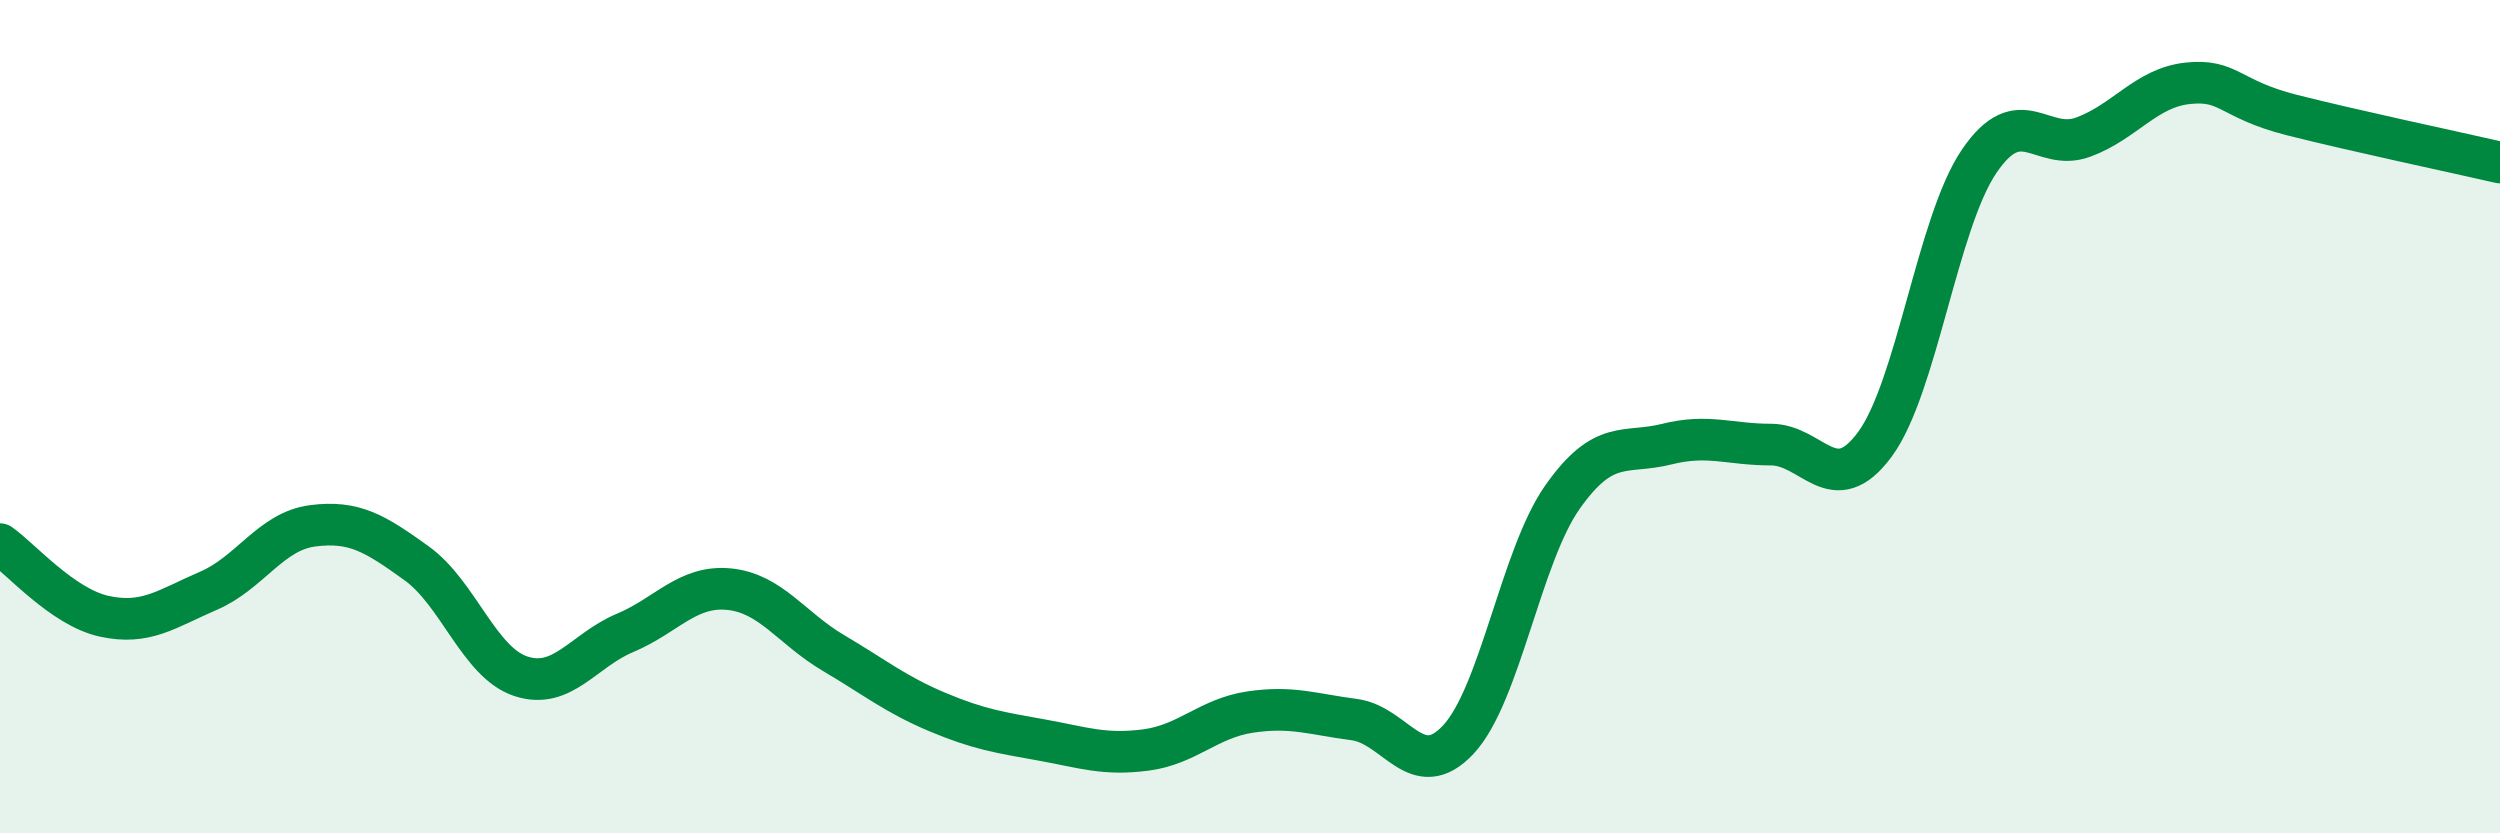
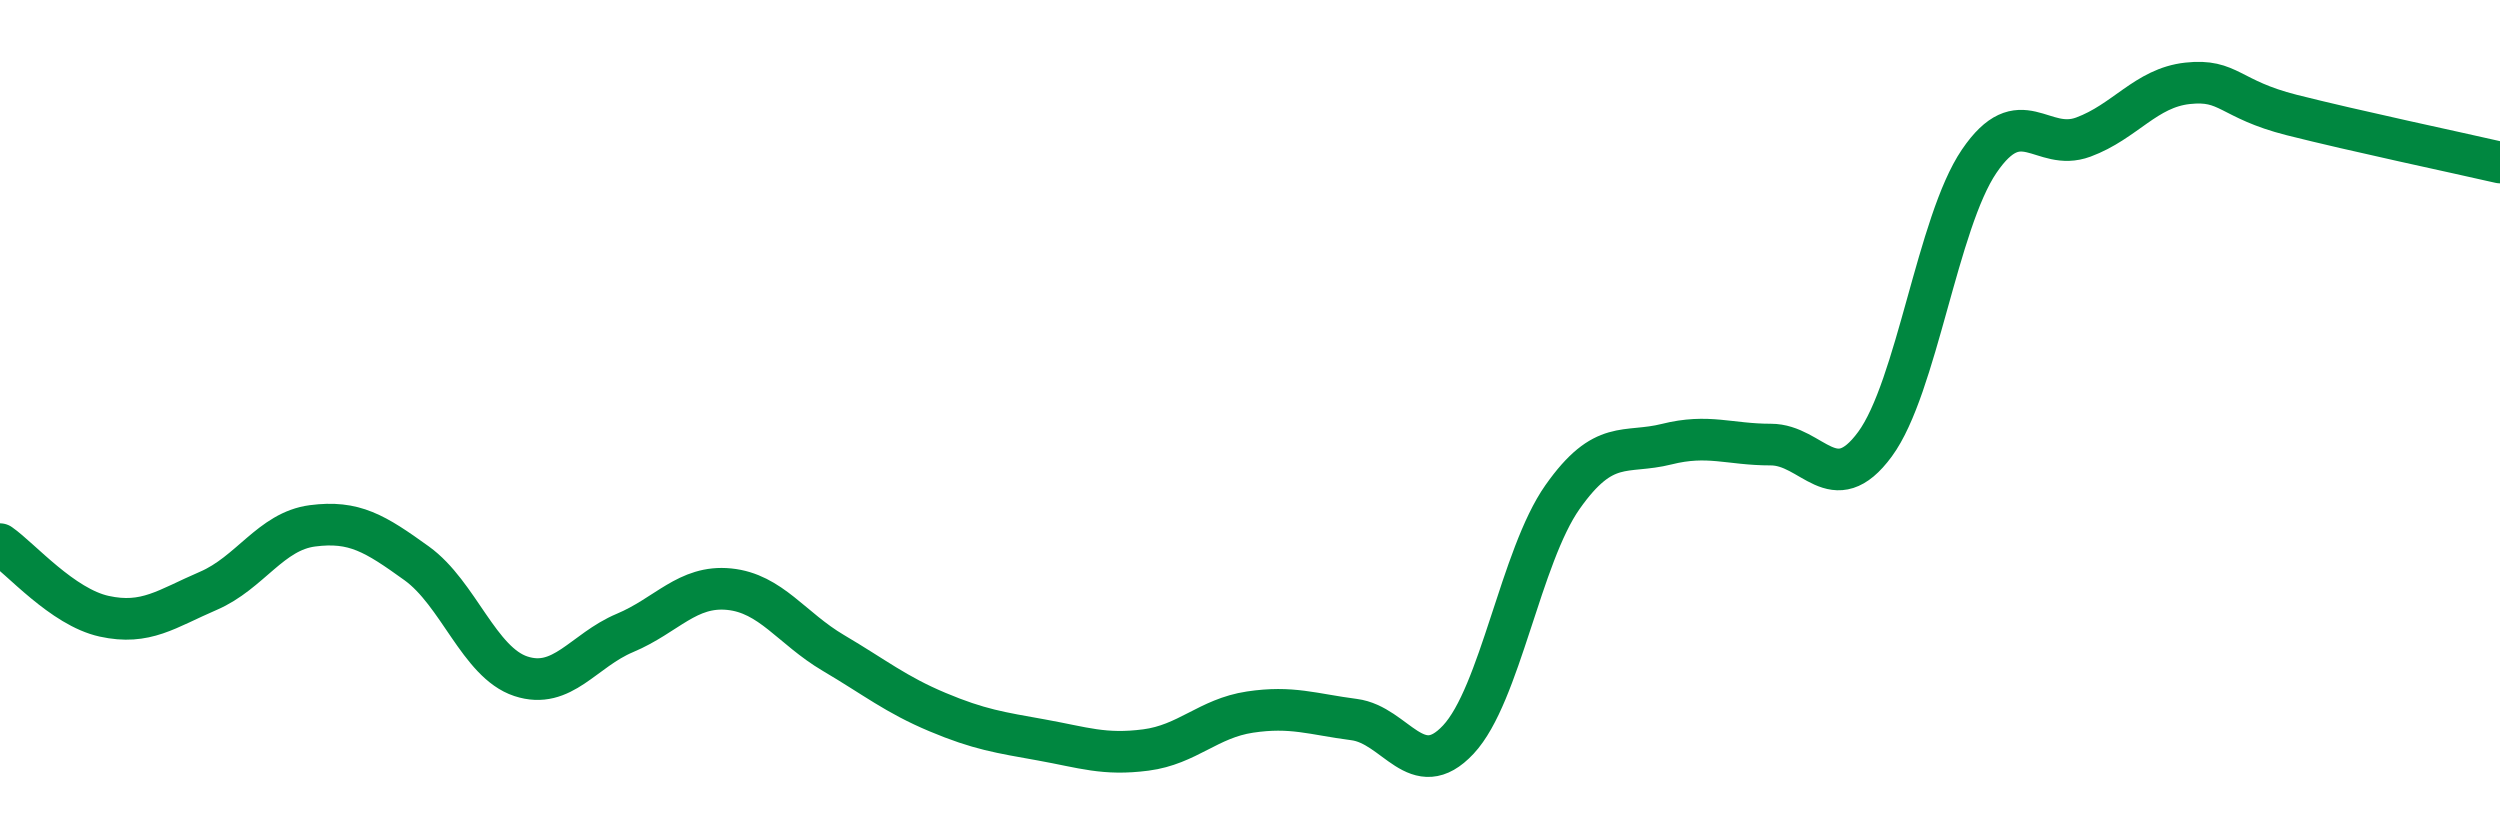
<svg xmlns="http://www.w3.org/2000/svg" width="60" height="20" viewBox="0 0 60 20">
-   <path d="M 0,13.06 C 0.5,13.41 1.5,14.57 2.5,14.79 C 3.5,15.01 4,14.61 5,14.18 C 6,13.75 6.5,12.75 7.5,12.62 C 8.5,12.49 9,12.8 10,13.52 C 11,14.24 11.5,15.9 12.5,16.23 C 13.5,16.56 14,15.61 15,15.19 C 16,14.77 16.5,14.04 17.5,14.14 C 18.5,14.24 19,15.08 20,15.67 C 21,16.26 21.5,16.67 22.5,17.09 C 23.5,17.51 24,17.58 25,17.76 C 26,17.94 26.5,18.13 27.5,18 C 28.5,17.87 29,17.24 30,17.09 C 31,16.94 31.5,17.14 32.5,17.27 C 33.5,17.4 34,18.82 35,17.75 C 36,16.68 36.5,13.35 37.5,11.93 C 38.5,10.51 39,10.91 40,10.66 C 41,10.41 41.5,10.67 42.5,10.67 C 43.5,10.67 44,12.02 45,10.66 C 46,9.3 46.5,5.34 47.5,3.87 C 48.5,2.4 49,3.66 50,3.29 C 51,2.92 51.5,2.11 52.5,2 C 53.5,1.89 53.5,2.38 55,2.76 C 56.5,3.14 59,3.67 60,3.9L60 20L0 20Z" fill="#008740" opacity="0.1" stroke-linecap="round" stroke-linejoin="round" />
  <path d="M 0,13.06 C 0.5,13.41 1.5,14.57 2.5,14.79 C 3.5,15.01 4,14.61 5,14.18 C 6,13.75 6.5,12.75 7.5,12.62 C 8.5,12.49 9,12.8 10,13.52 C 11,14.24 11.5,15.9 12.5,16.23 C 13.5,16.56 14,15.61 15,15.19 C 16,14.77 16.5,14.04 17.5,14.14 C 18.5,14.24 19,15.08 20,15.67 C 21,16.26 21.5,16.67 22.5,17.09 C 23.5,17.51 24,17.58 25,17.76 C 26,17.94 26.5,18.13 27.5,18 C 28.5,17.87 29,17.24 30,17.09 C 31,16.94 31.5,17.14 32.5,17.27 C 33.5,17.4 34,18.82 35,17.75 C 36,16.68 36.5,13.35 37.5,11.93 C 38.5,10.51 39,10.91 40,10.66 C 41,10.41 41.5,10.67 42.5,10.67 C 43.5,10.67 44,12.02 45,10.66 C 46,9.3 46.5,5.34 47.5,3.87 C 48.5,2.4 49,3.66 50,3.29 C 51,2.92 51.5,2.11 52.5,2 C 53.5,1.89 53.5,2.38 55,2.76 C 56.5,3.14 59,3.67 60,3.9" stroke="#008740" stroke-width="1" fill="none" stroke-linecap="round" stroke-linejoin="round" />
</svg>